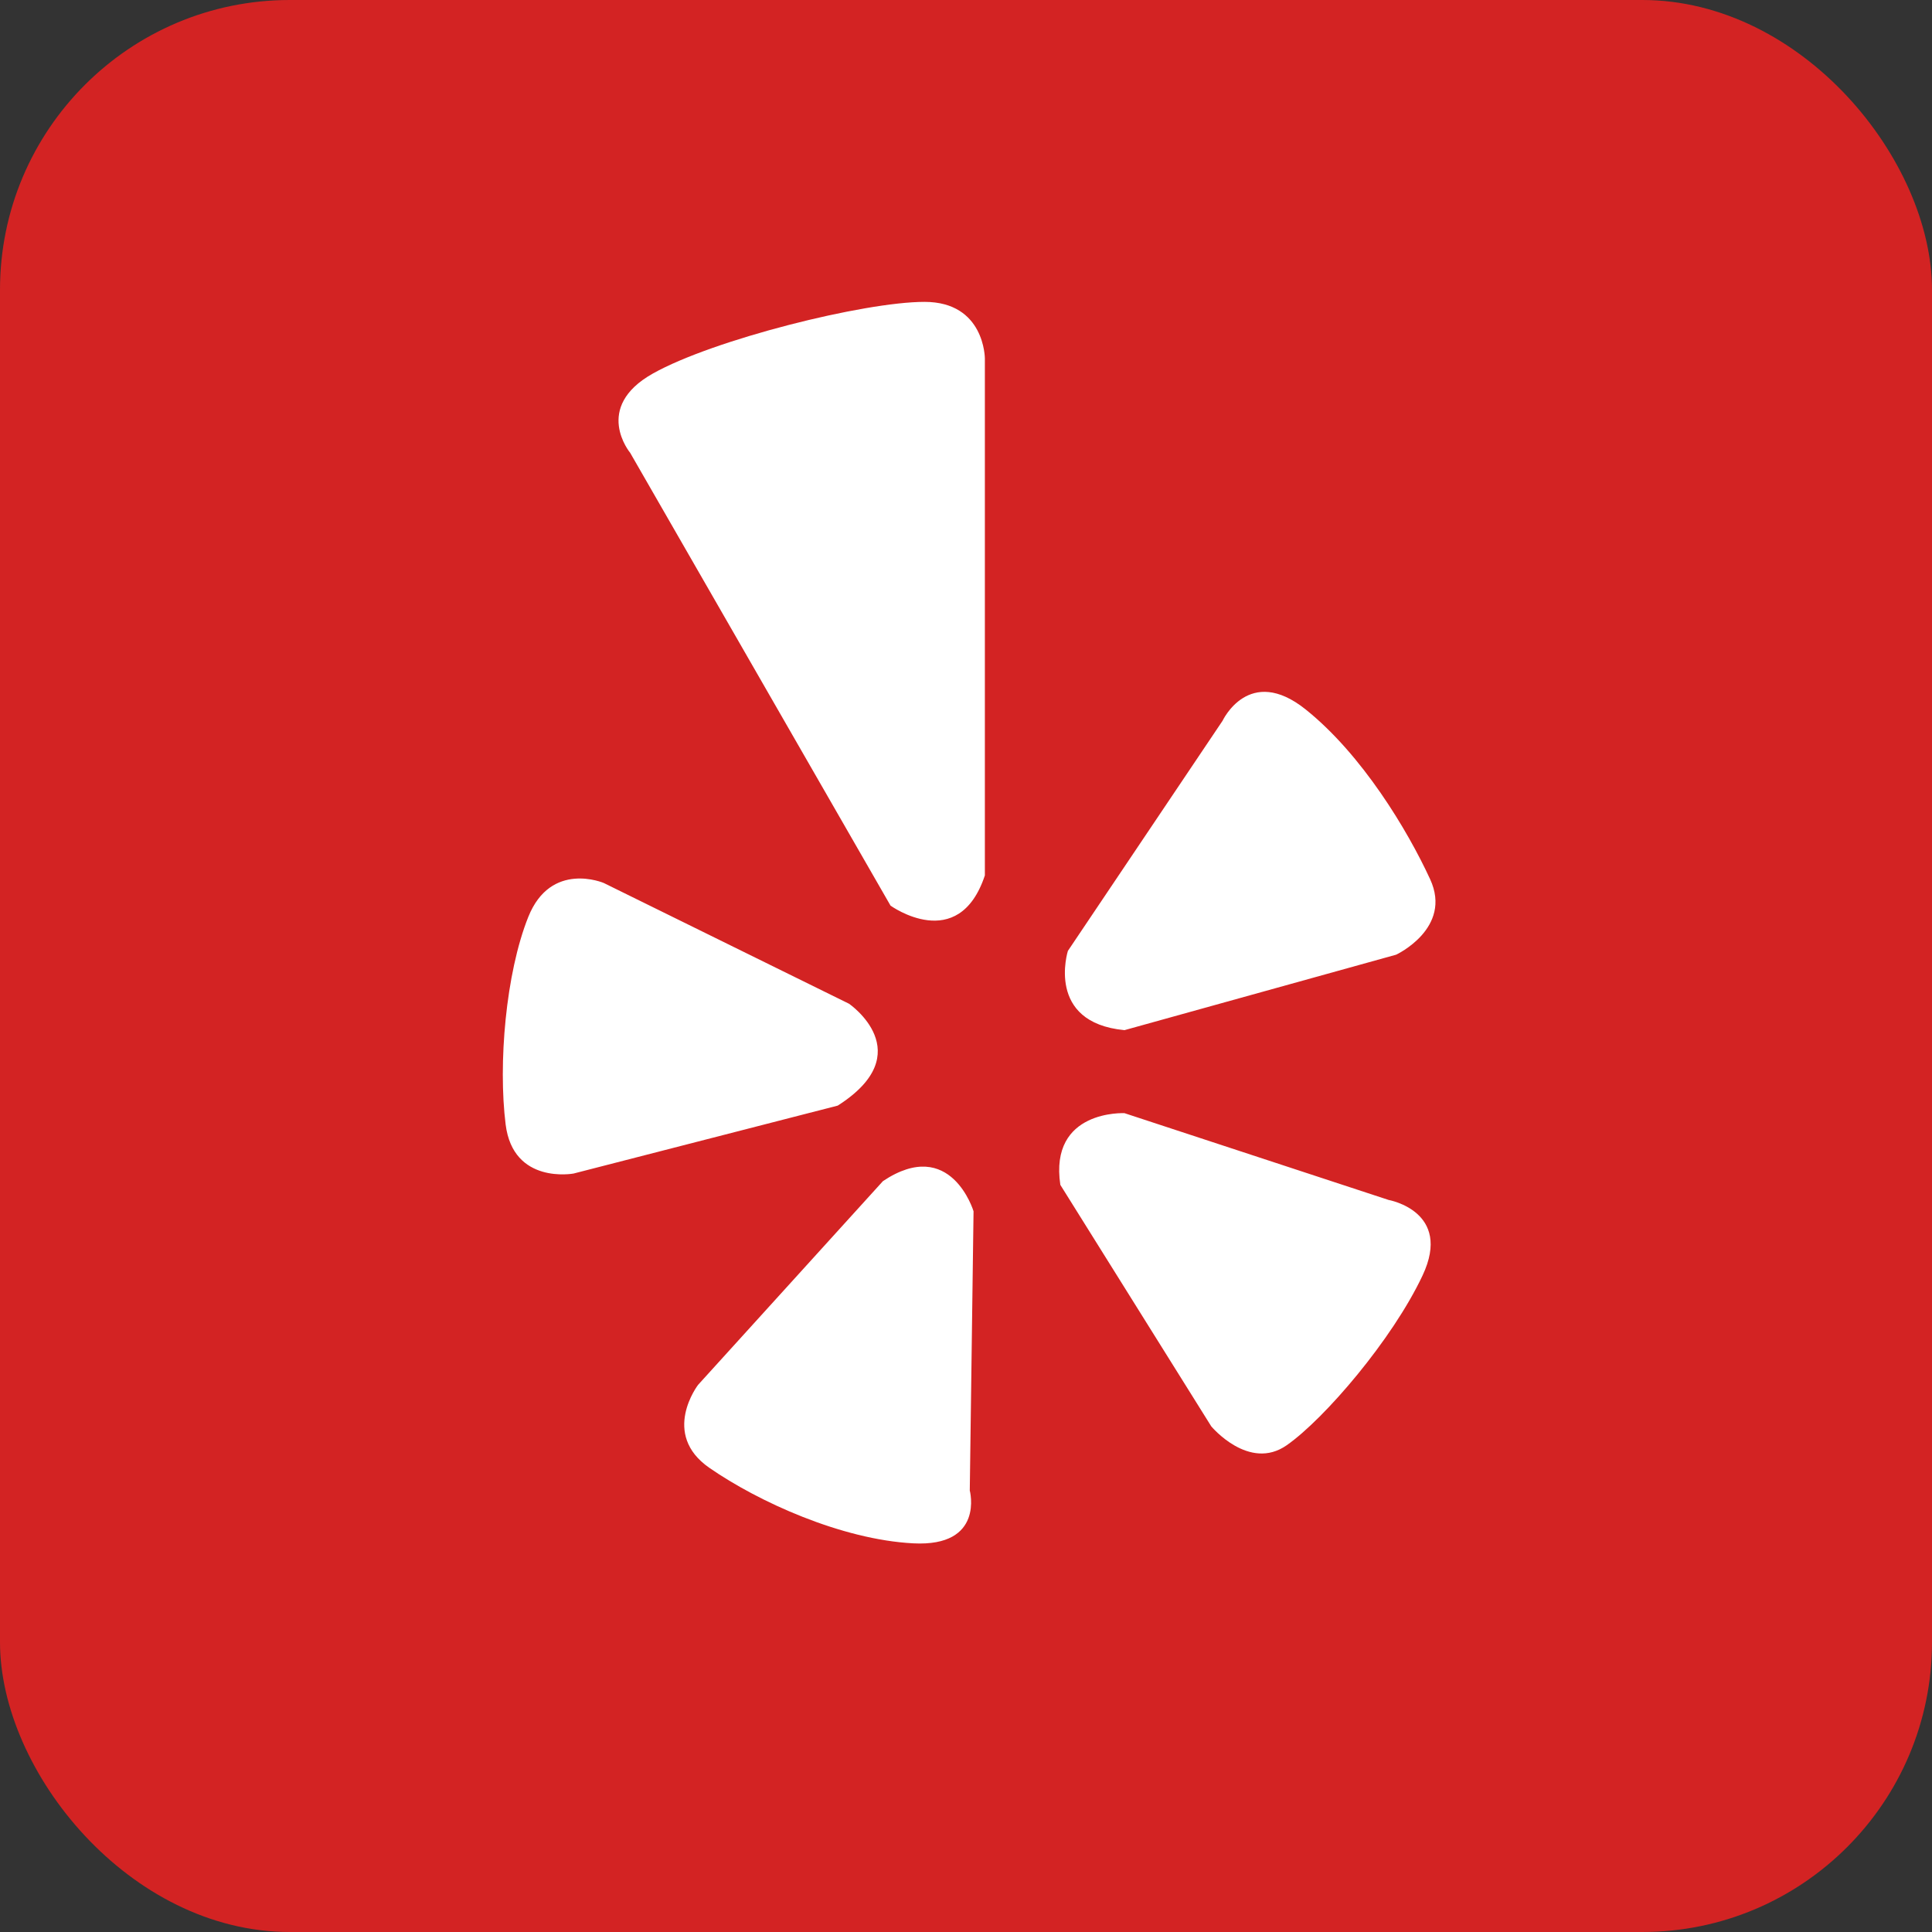
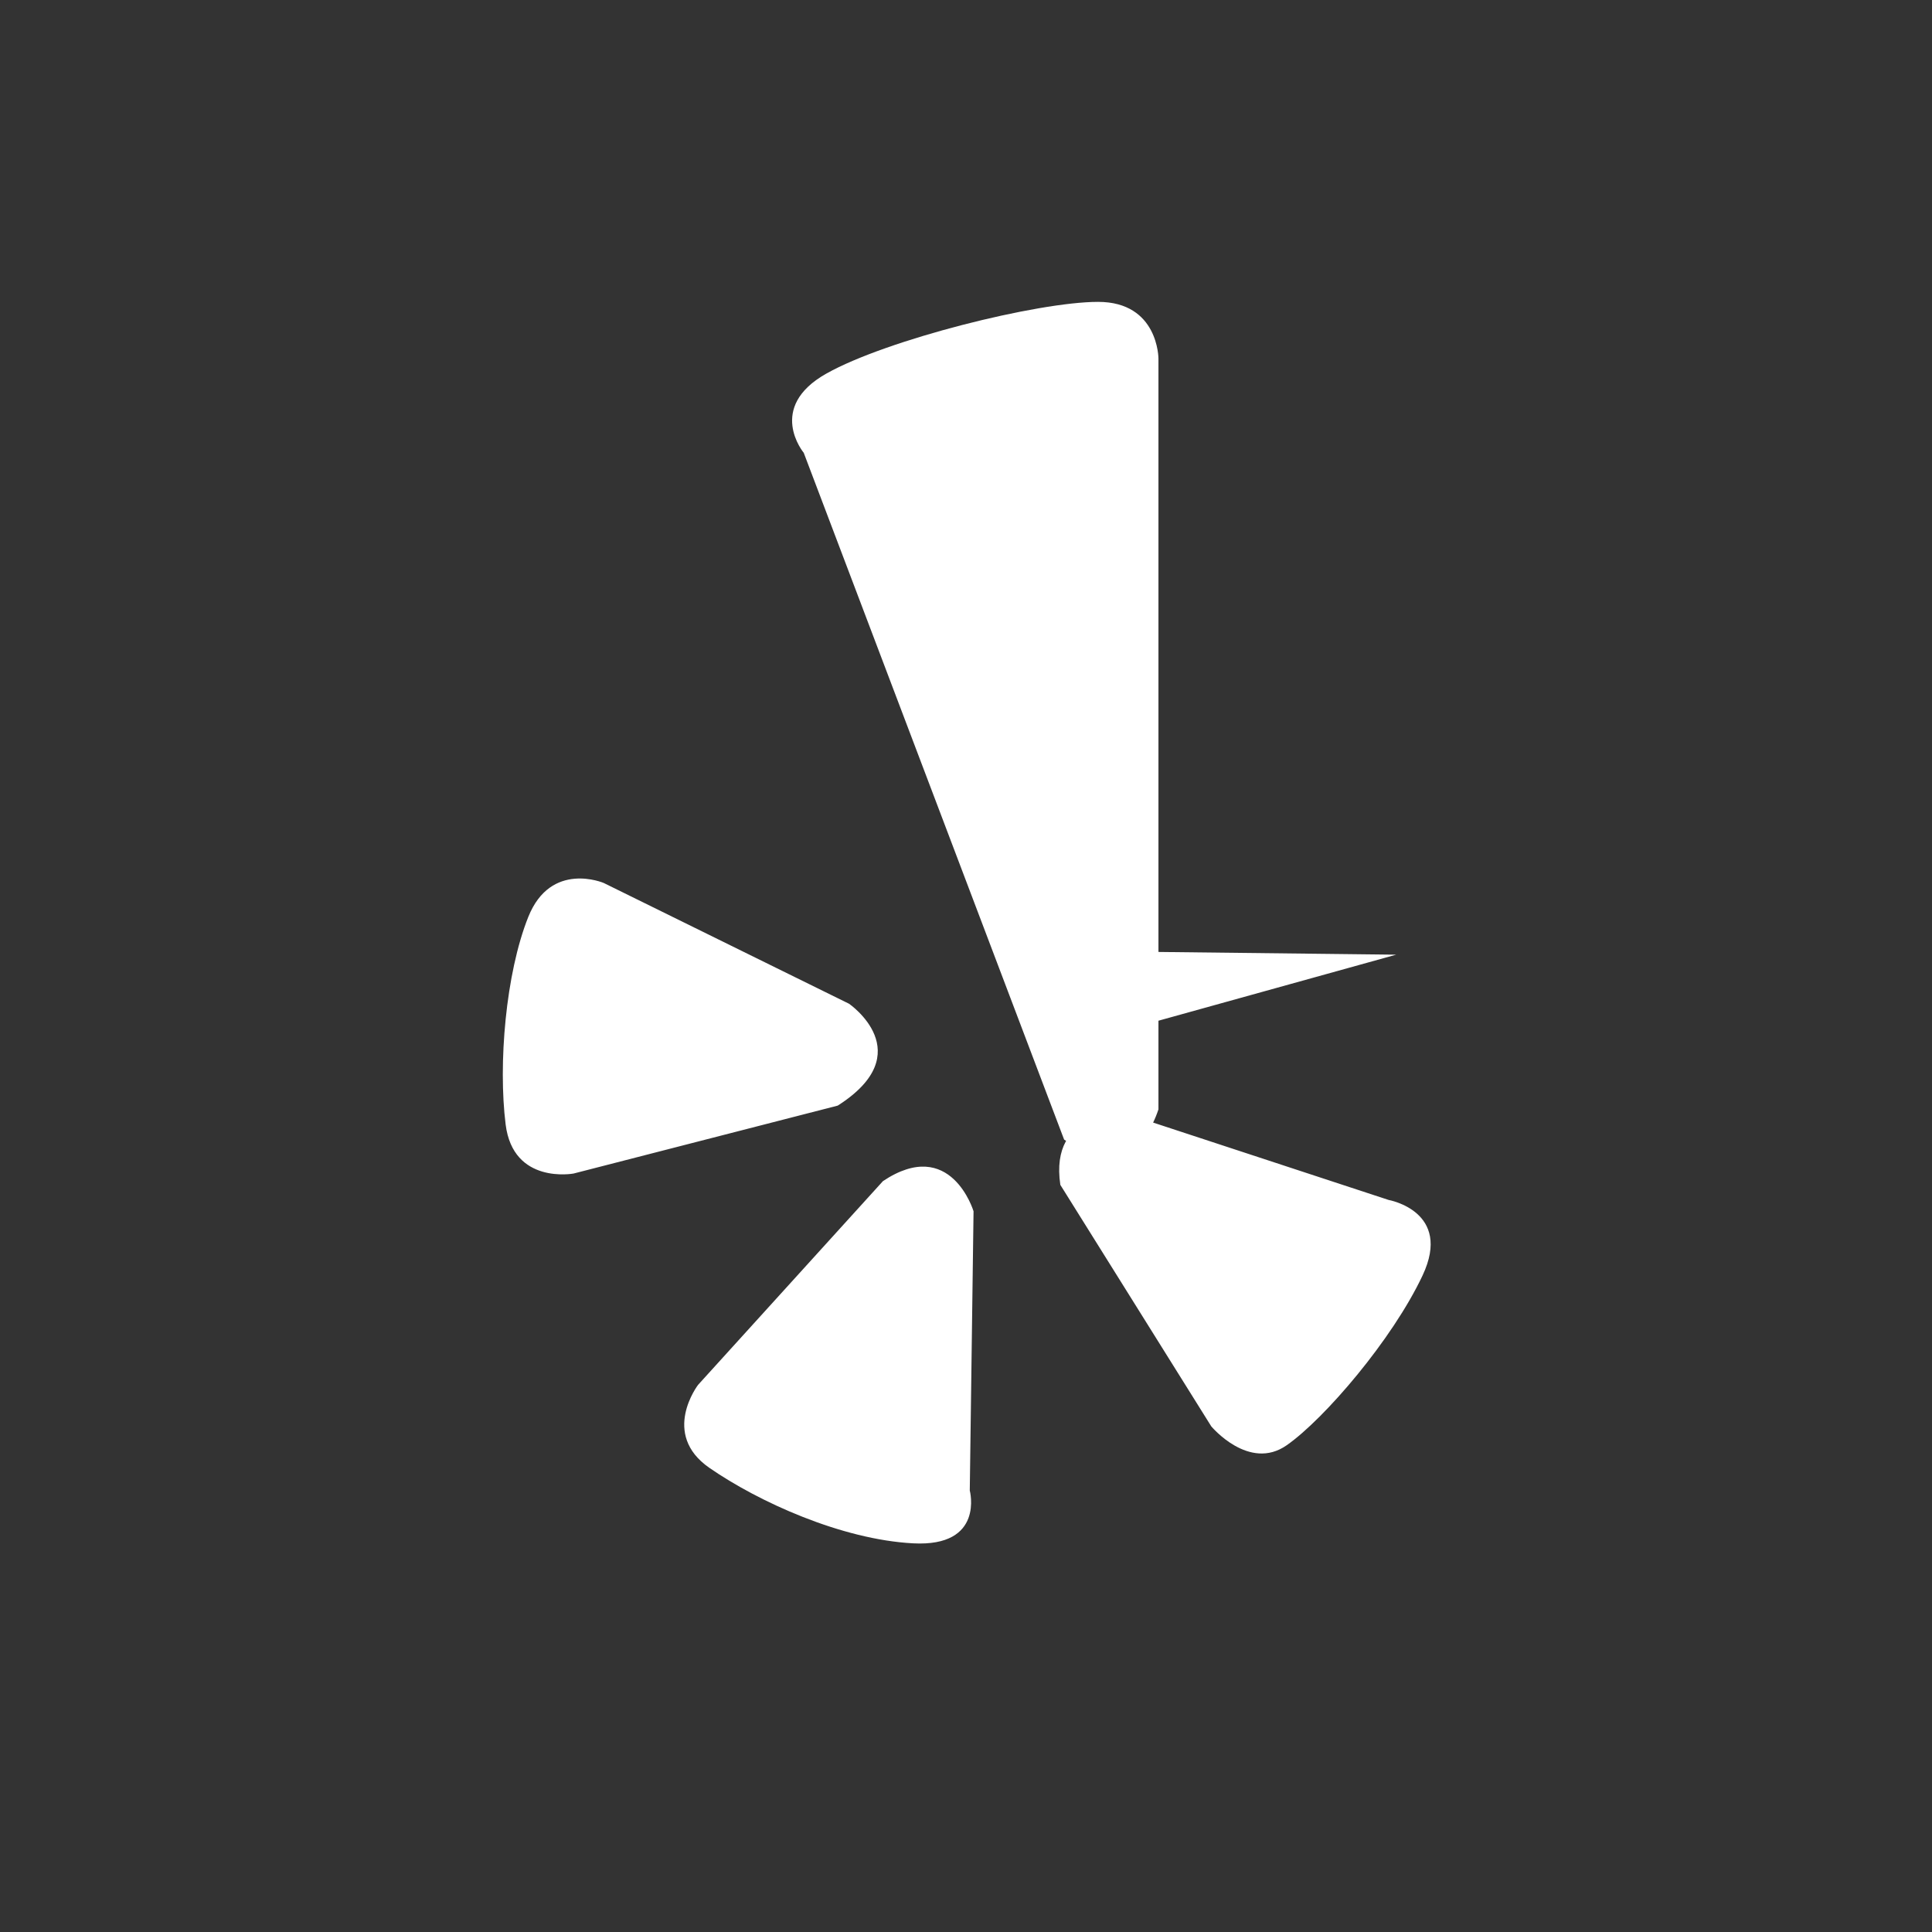
<svg xmlns="http://www.w3.org/2000/svg" aria-label="Yelp" viewBox="0 0 512 512" id="yelp">
  <rect x="0" y="0" width="512" height="512" fill="#333333" stroke="none" />
-   <rect width="512" height="512" fill="#d32323" rx="15%" />
-   <path fill="#fff" d="M152 311s-16 3-18-13 0-40 6-55 20-9 20-9l65 32s19 13-3 27m36 28s-6-20-24-8l-49 54s-10 13 3 22 35 19 54 20 15-14 15-14m41-100s-20-1-17 19l40 64s10 12 20 5 28-28 36-45-9-20-9-20m-85-66s-6 19 15 21l72-20s15-7 9-20-18-33-33-45-22 3-22 3m-88 49s18 13 25-8V95s0-15-16-15-56 10-72 19-6 21-6 21" />
+   <path fill="#fff" d="M152 311s-16 3-18-13 0-40 6-55 20-9 20-9l65 32s19 13-3 27m36 28s-6-20-24-8l-49 54s-10 13 3 22 35 19 54 20 15-14 15-14m41-100s-20-1-17 19l40 64s10 12 20 5 28-28 36-45-9-20-9-20m-85-66s-6 19 15 21l72-20m-88 49s18 13 25-8V95s0-15-16-15-56 10-72 19-6 21-6 21" />
</svg>